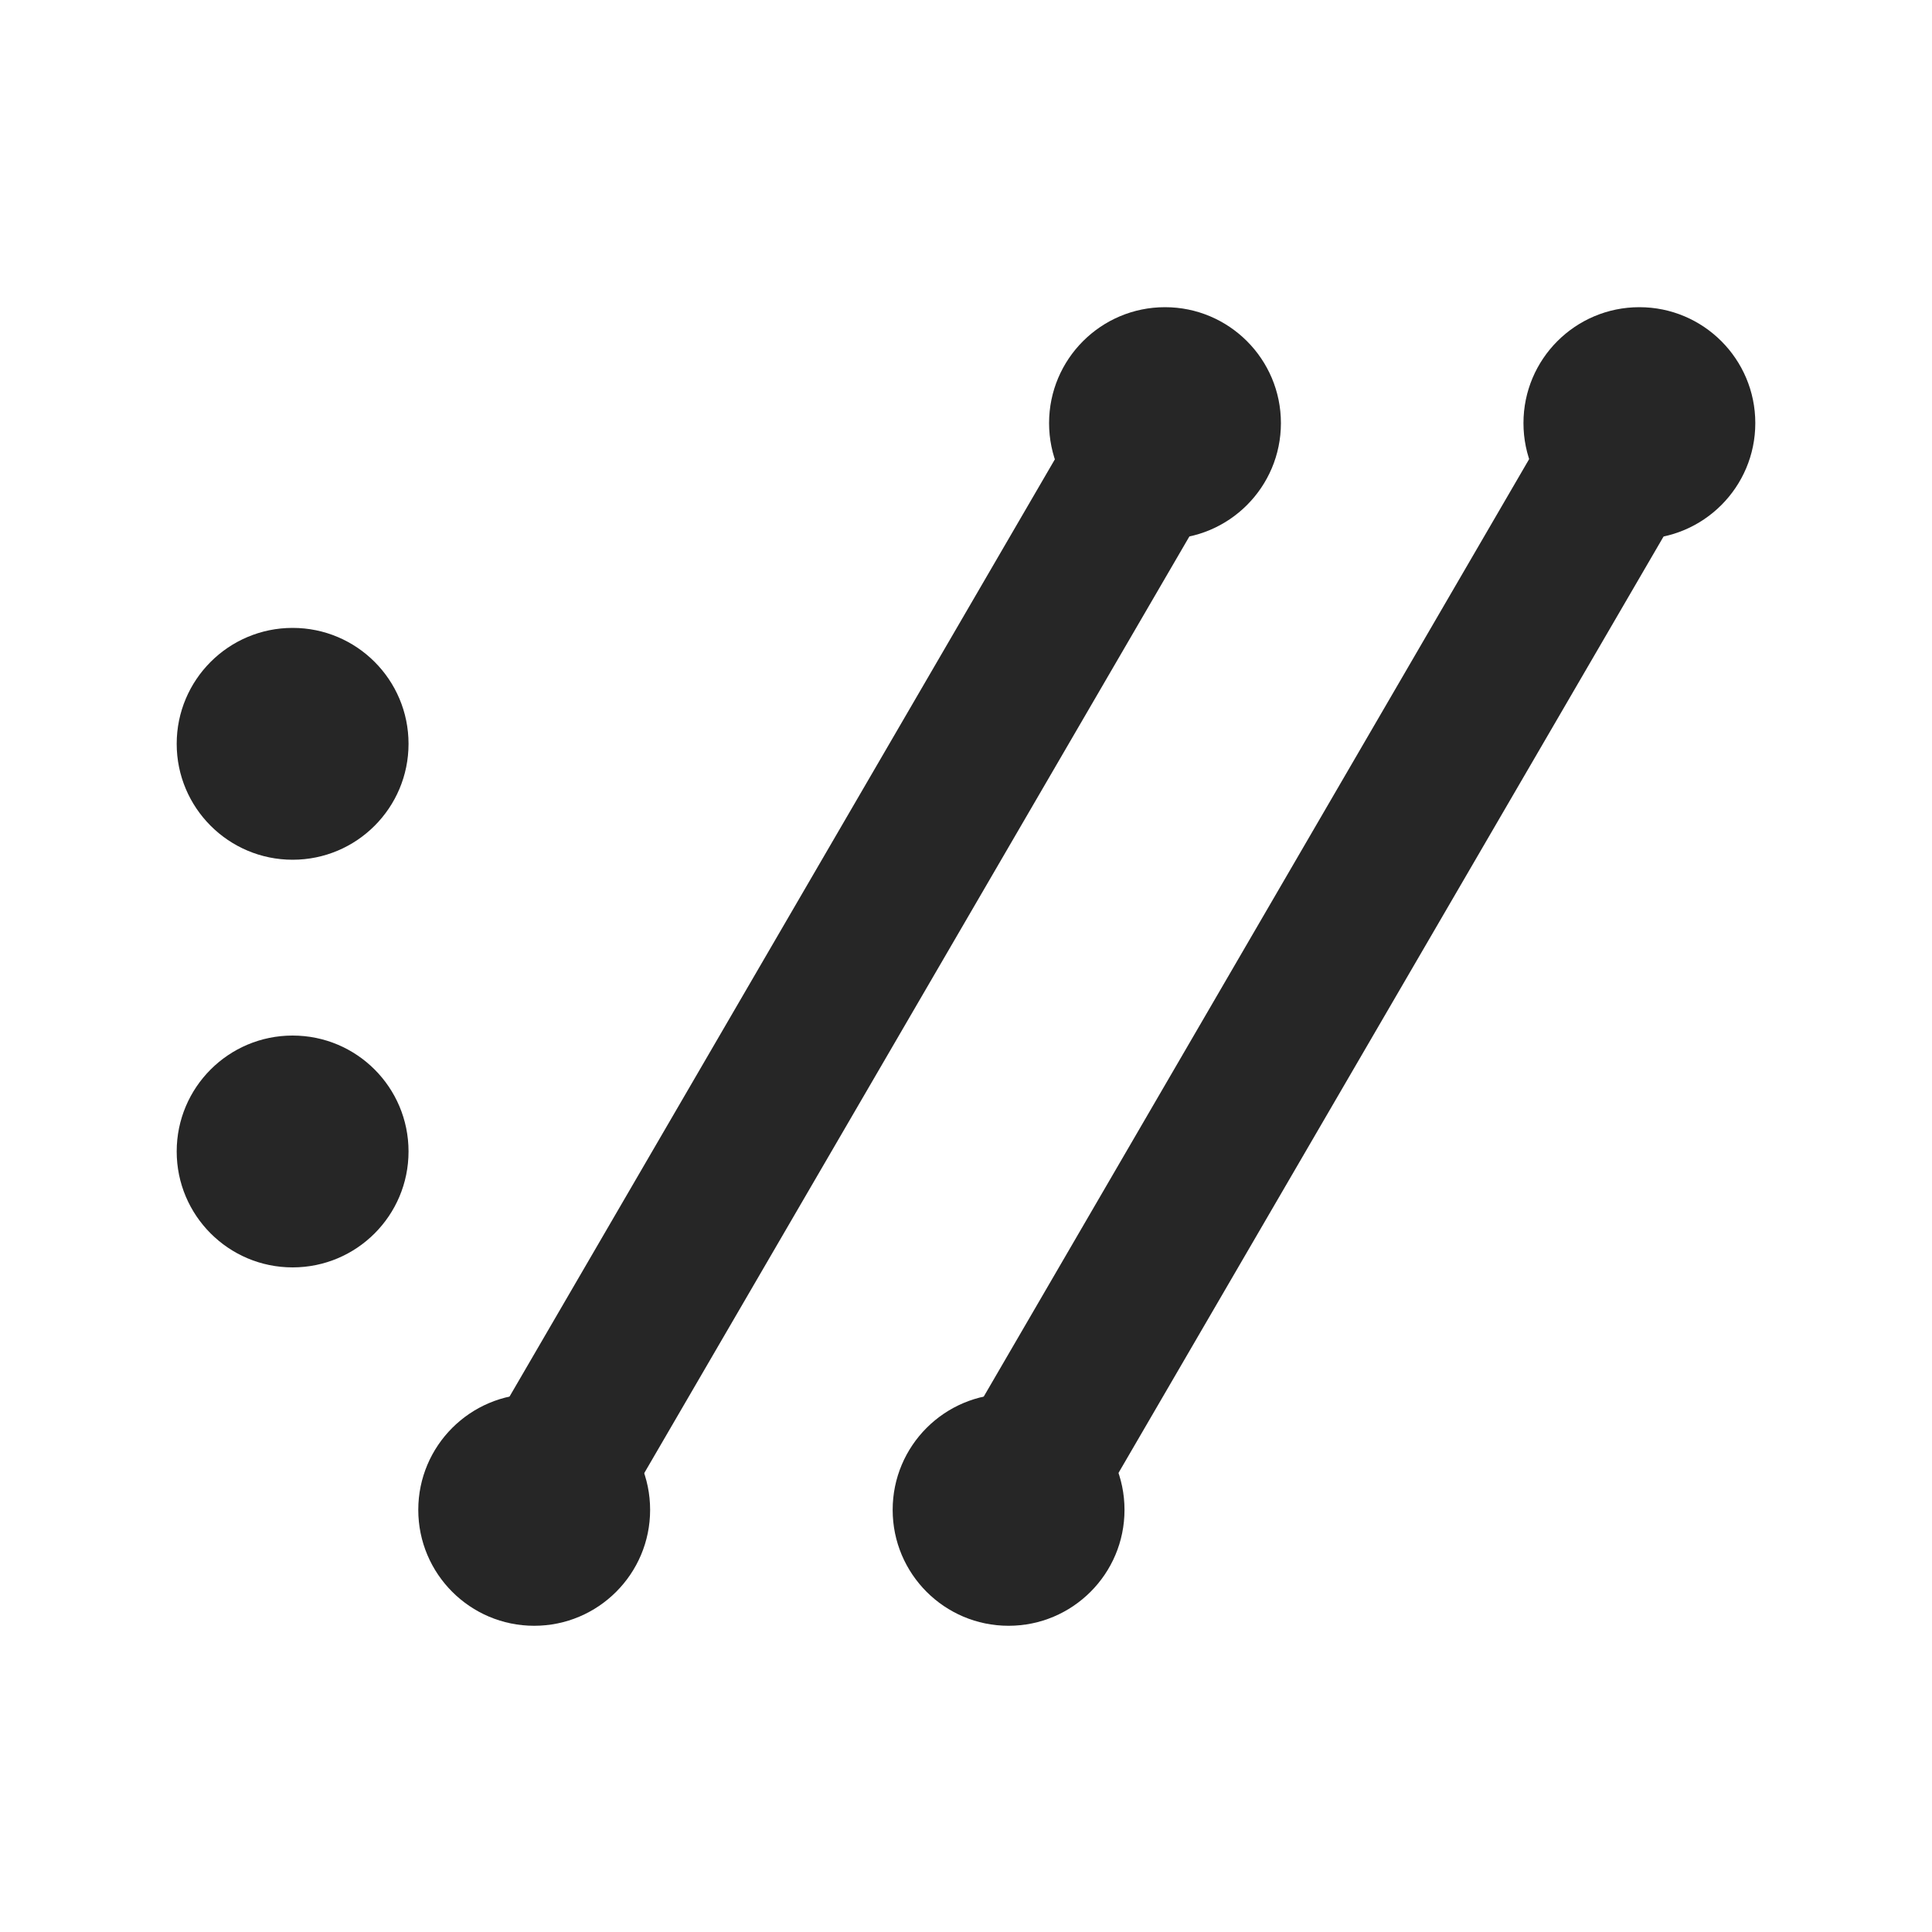
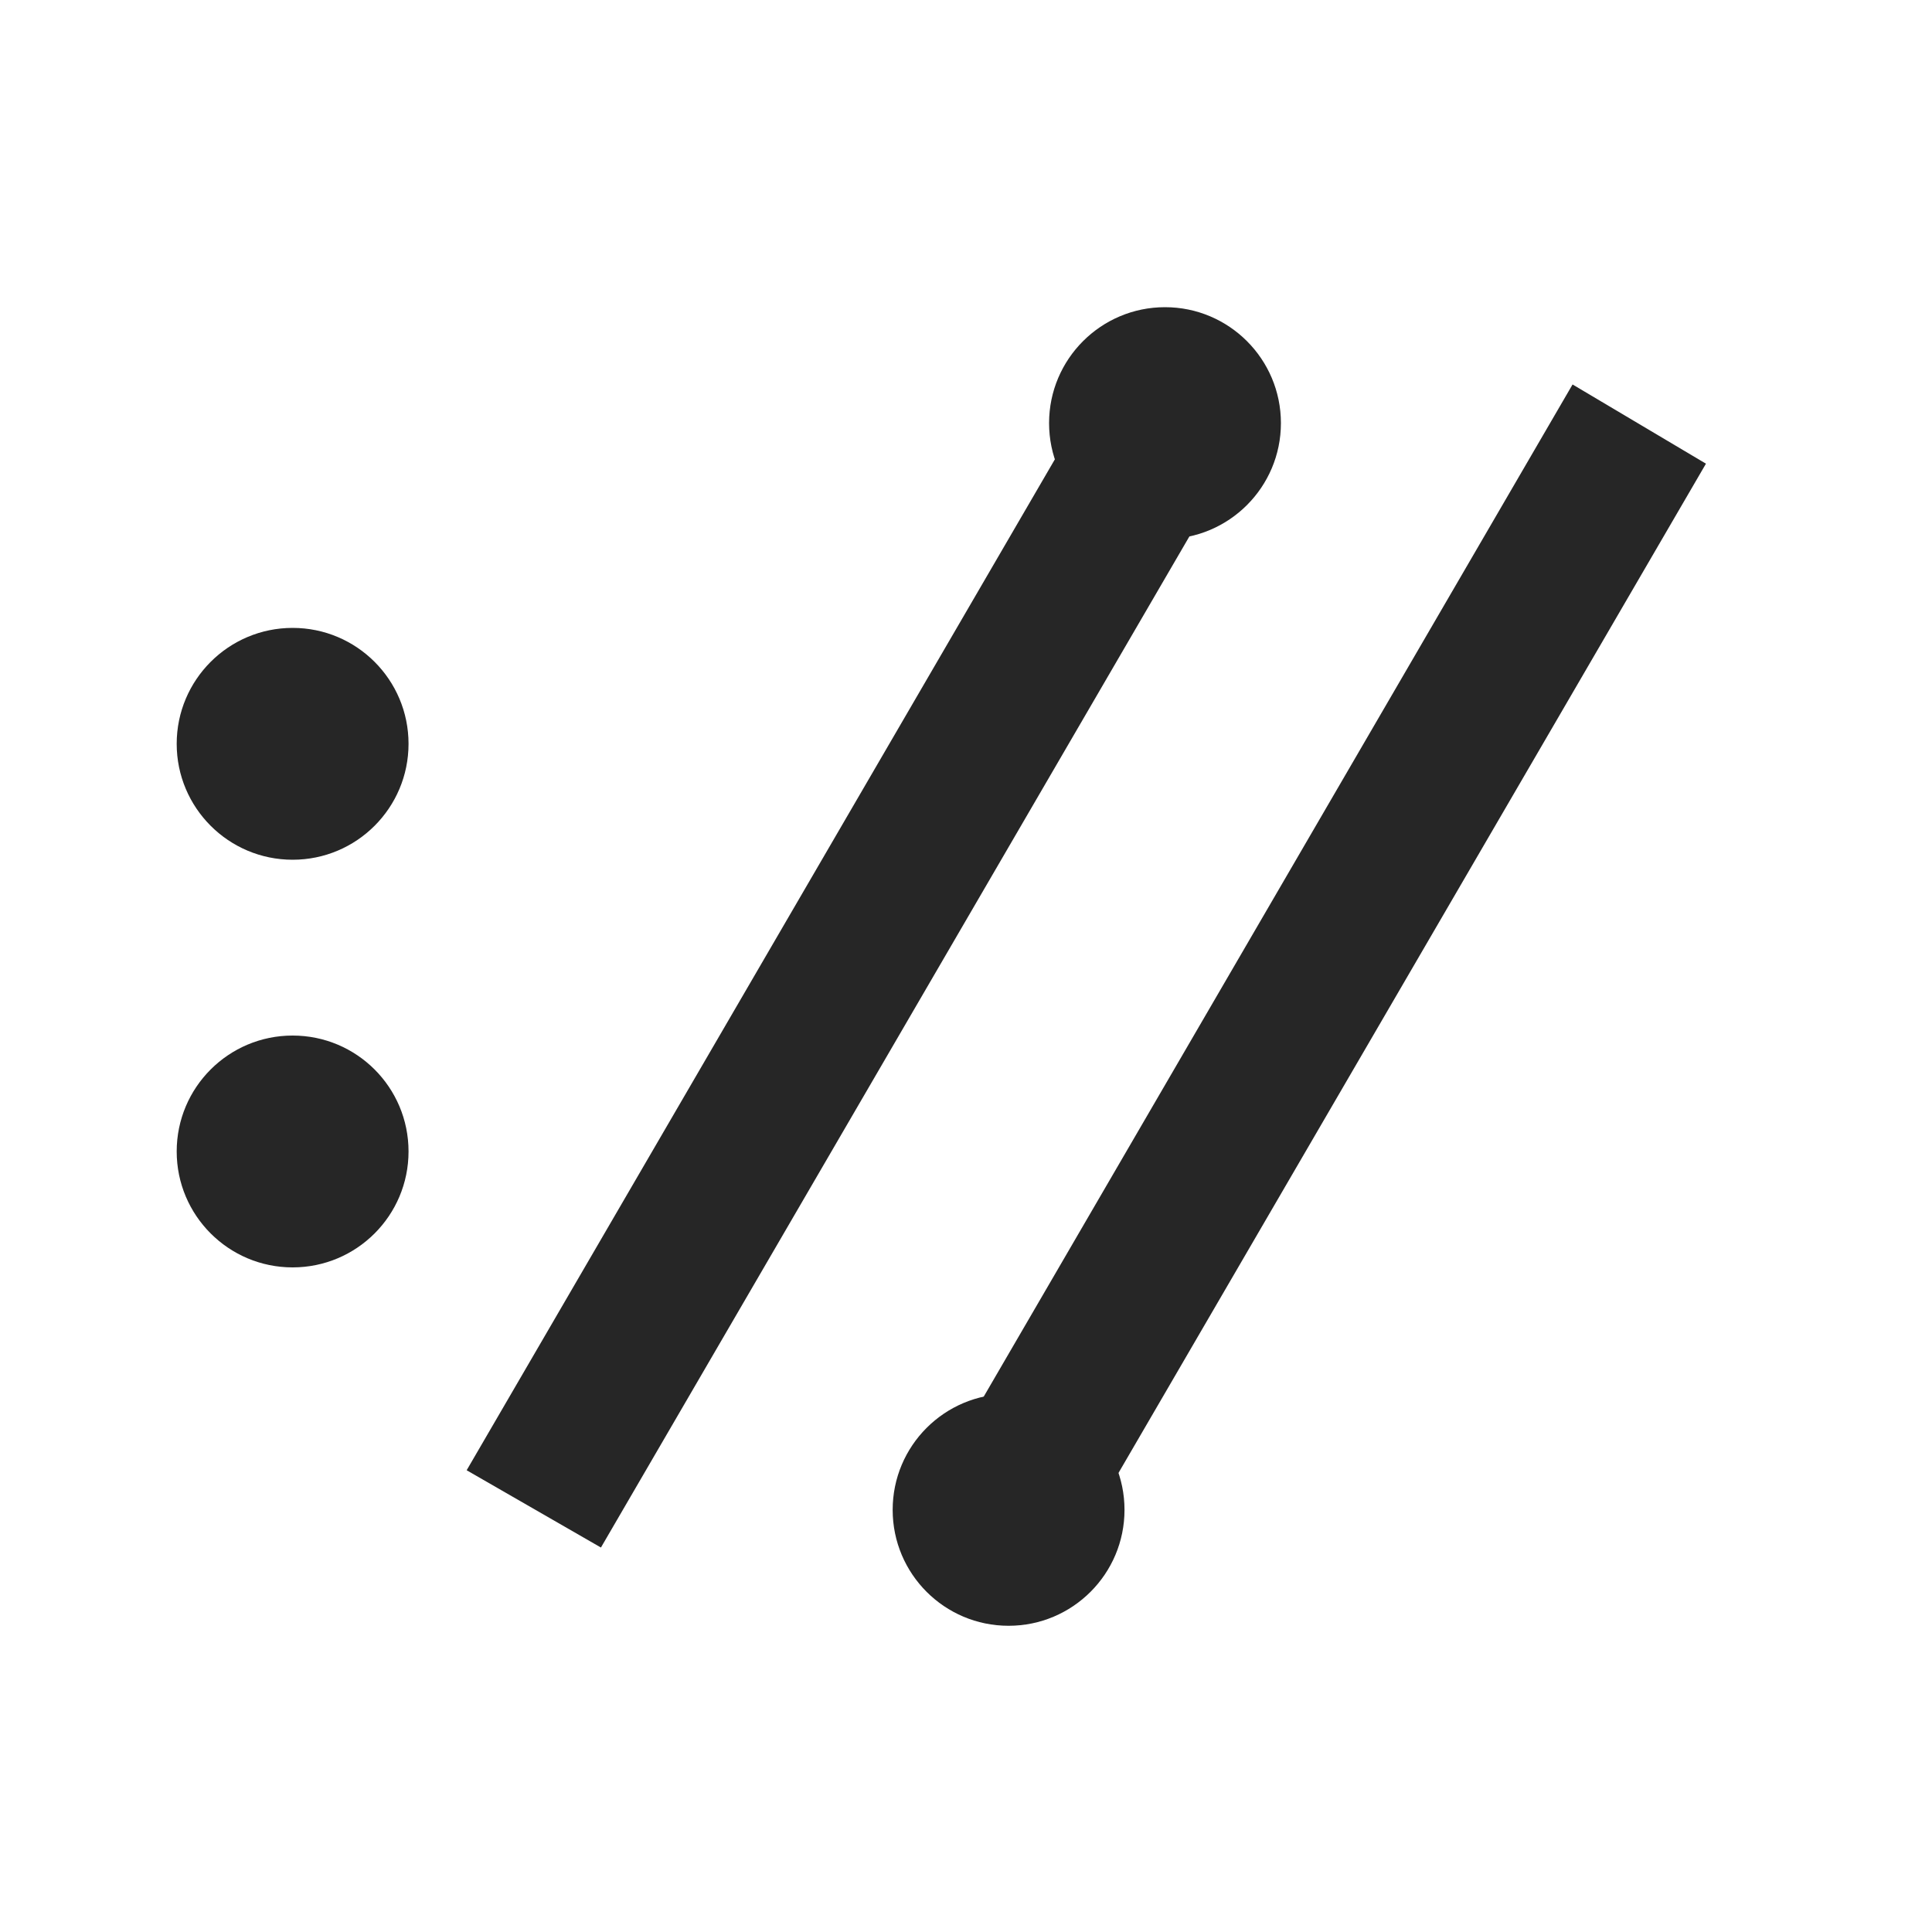
<svg xmlns="http://www.w3.org/2000/svg" width="24" height="24" viewBox="0 0 24 24" fill="none">
  <path d="M3.635 15.744C4.431 15.744 5.075 15.099 5.075 14.304C5.075 13.508 4.431 12.864 3.635 12.864C2.84 12.864 2.195 13.508 2.195 14.304C2.195 15.099 2.84 15.744 3.635 15.744Z" fill="#262626" />
  <path d="M3.635 10.68C4.431 10.68 5.075 10.035 5.075 9.24C5.075 8.445 4.431 7.8 3.635 7.8C2.84 7.8 2.195 8.445 2.195 9.24C2.195 10.035 2.84 10.68 3.635 10.68Z" fill="#262626" />
-   <path d="M5.196 18.756C5.196 19.551 5.841 20.196 6.636 20.196C7.431 20.196 8.076 19.551 8.076 18.756C8.076 17.961 7.431 17.316 6.636 17.316C5.841 17.316 5.196 17.961 5.196 18.756Z" fill="#262626" />
  <path d="M13.032 5.256C13.032 6.051 13.677 6.696 14.472 6.696C15.267 6.696 15.912 6.051 15.912 5.256C15.912 4.461 15.267 3.816 14.472 3.816C13.677 3.816 13.032 4.461 13.032 5.256Z" fill="#262626" />
  <path d="M13.645 4.776L5.797 18.264L7.465 19.224L15.301 5.76L13.645 4.776Z" fill="#262626" />
  <path d="M11.089 18.756C11.089 19.551 11.733 20.196 12.529 20.196C13.324 20.196 13.969 19.551 13.969 18.756C13.969 17.961 13.324 17.316 12.529 17.316C11.733 17.316 11.089 17.961 11.089 18.756Z" fill="#262626" />
-   <path d="M18.925 5.256C18.925 6.051 19.569 6.696 20.365 6.696C21.16 6.696 21.805 6.051 21.805 5.256C21.805 4.461 21.16 3.816 20.365 3.816C19.569 3.816 18.925 4.461 18.925 5.256Z" fill="#262626" />
  <path d="M19.535 4.776L11.688 18.264L13.355 19.224L21.192 5.76L19.535 4.776Z" fill="#262626" />
</svg>